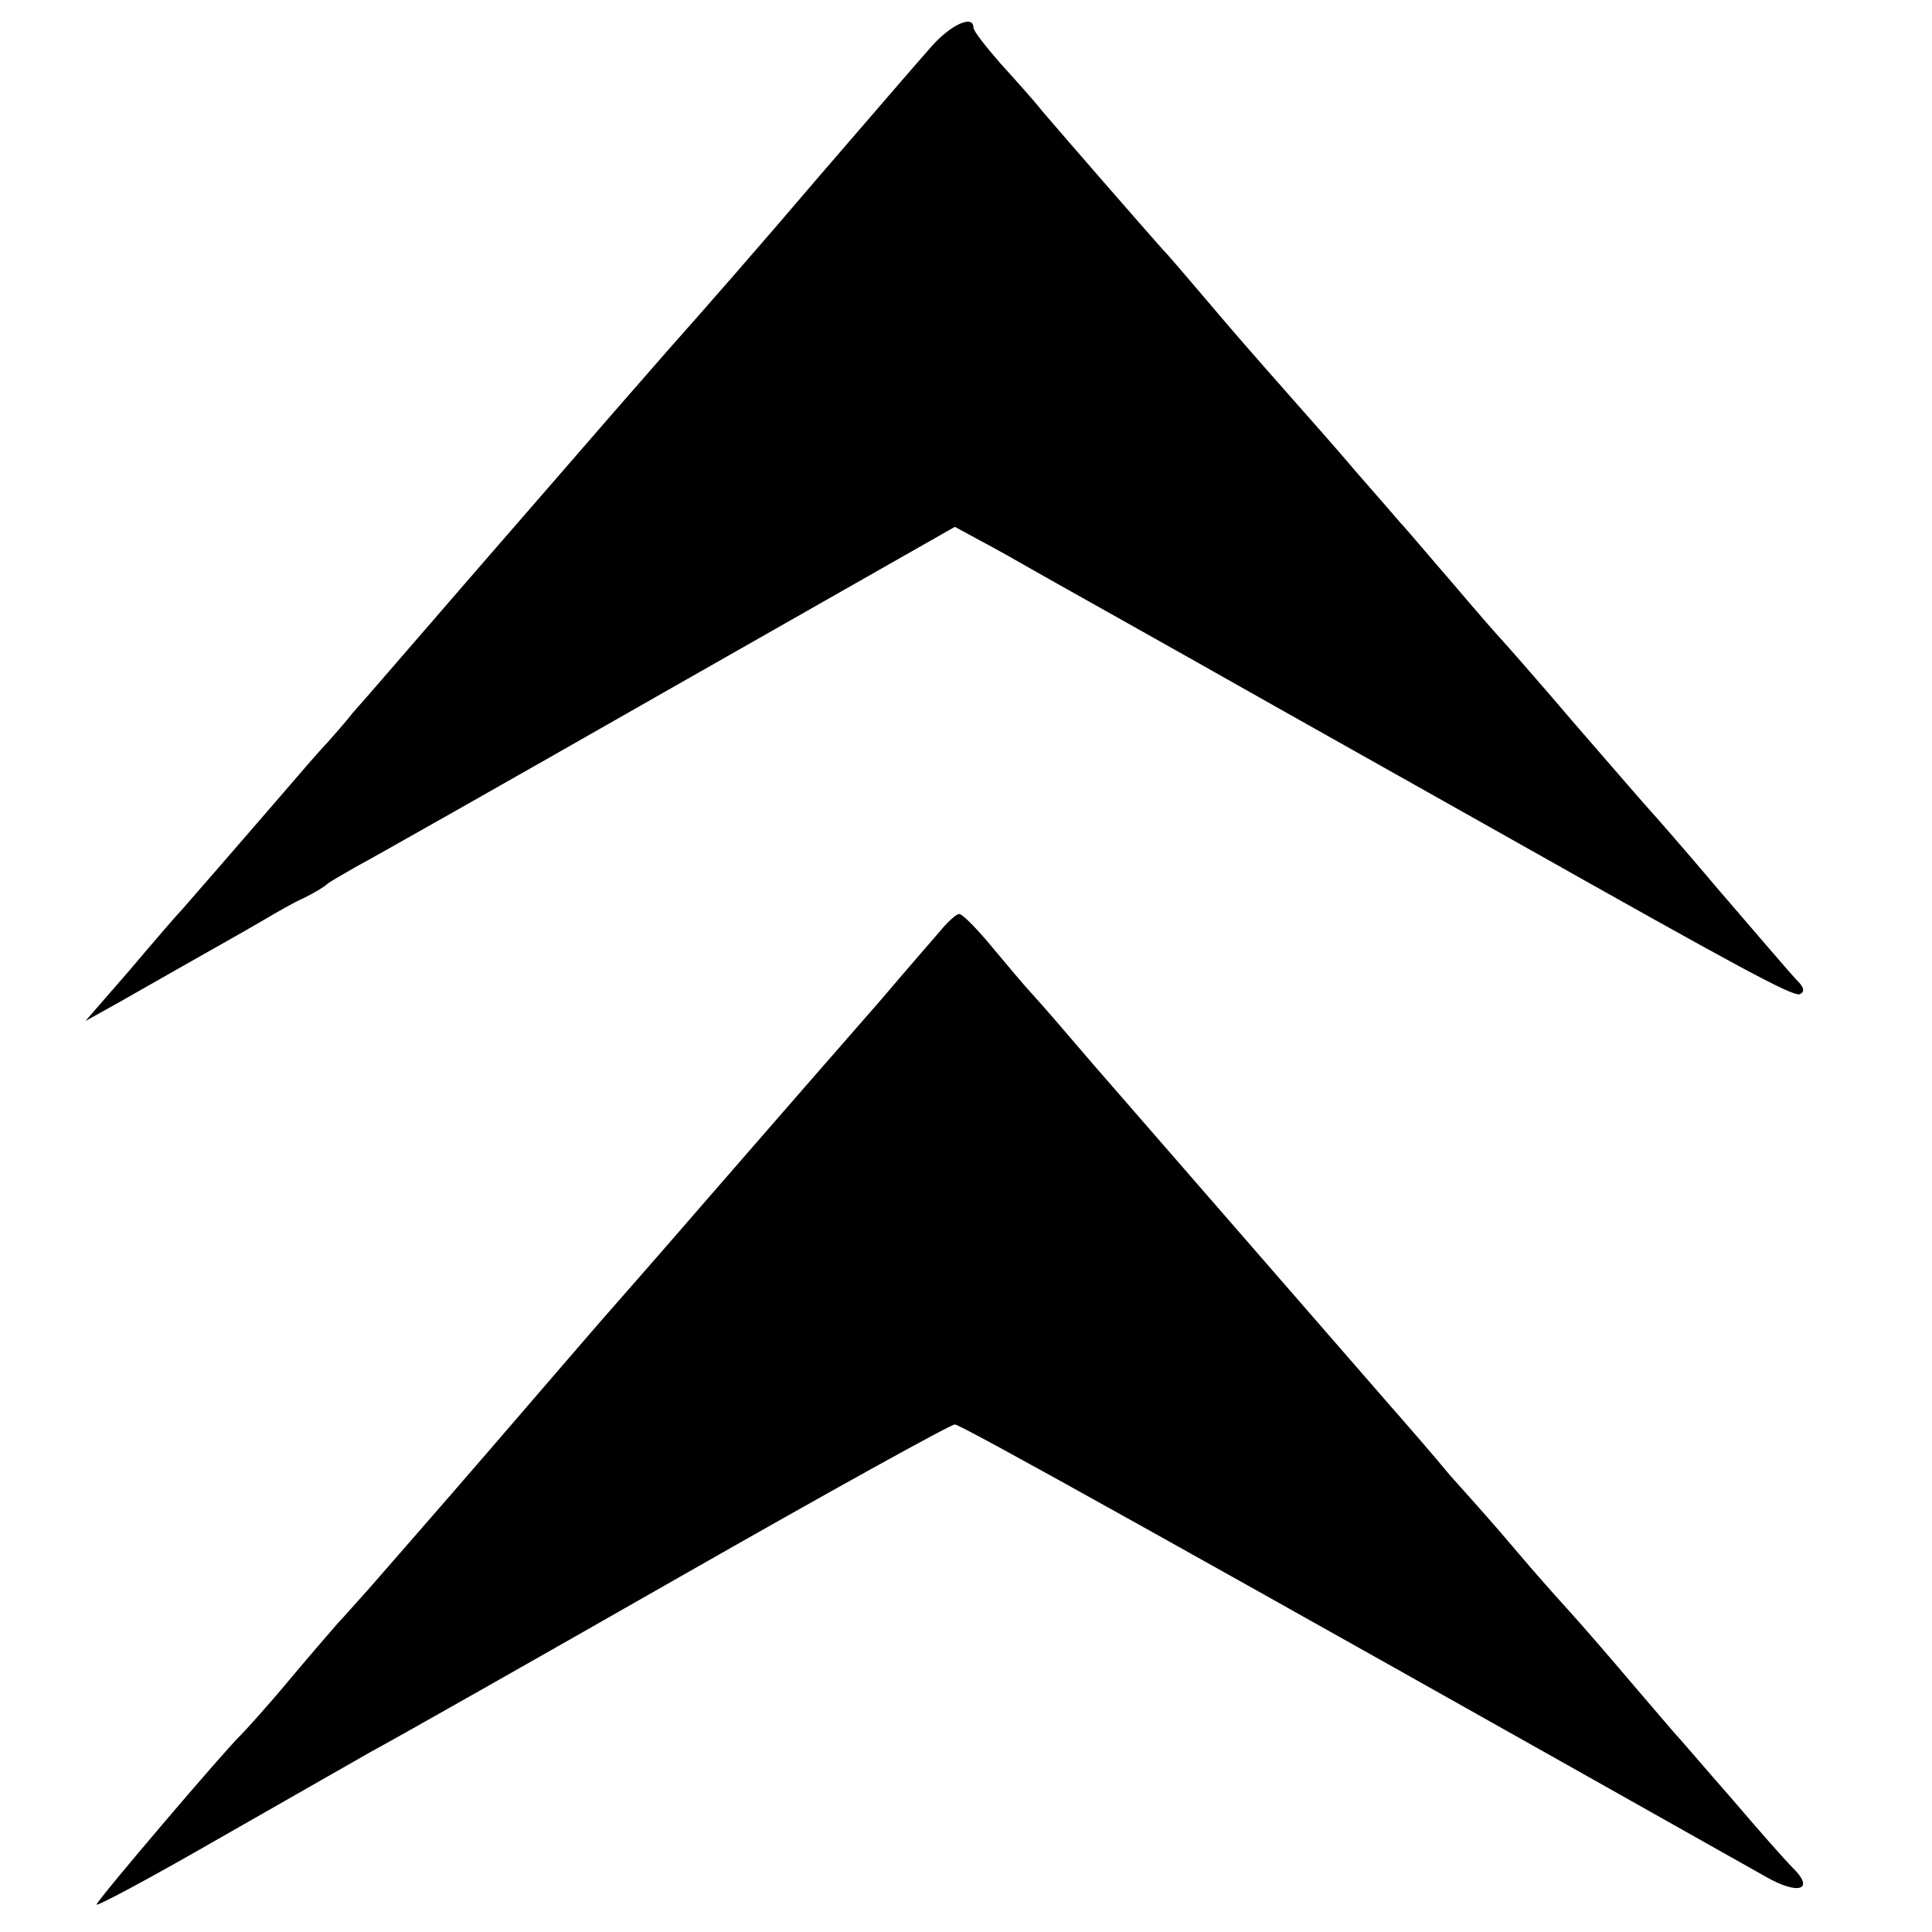
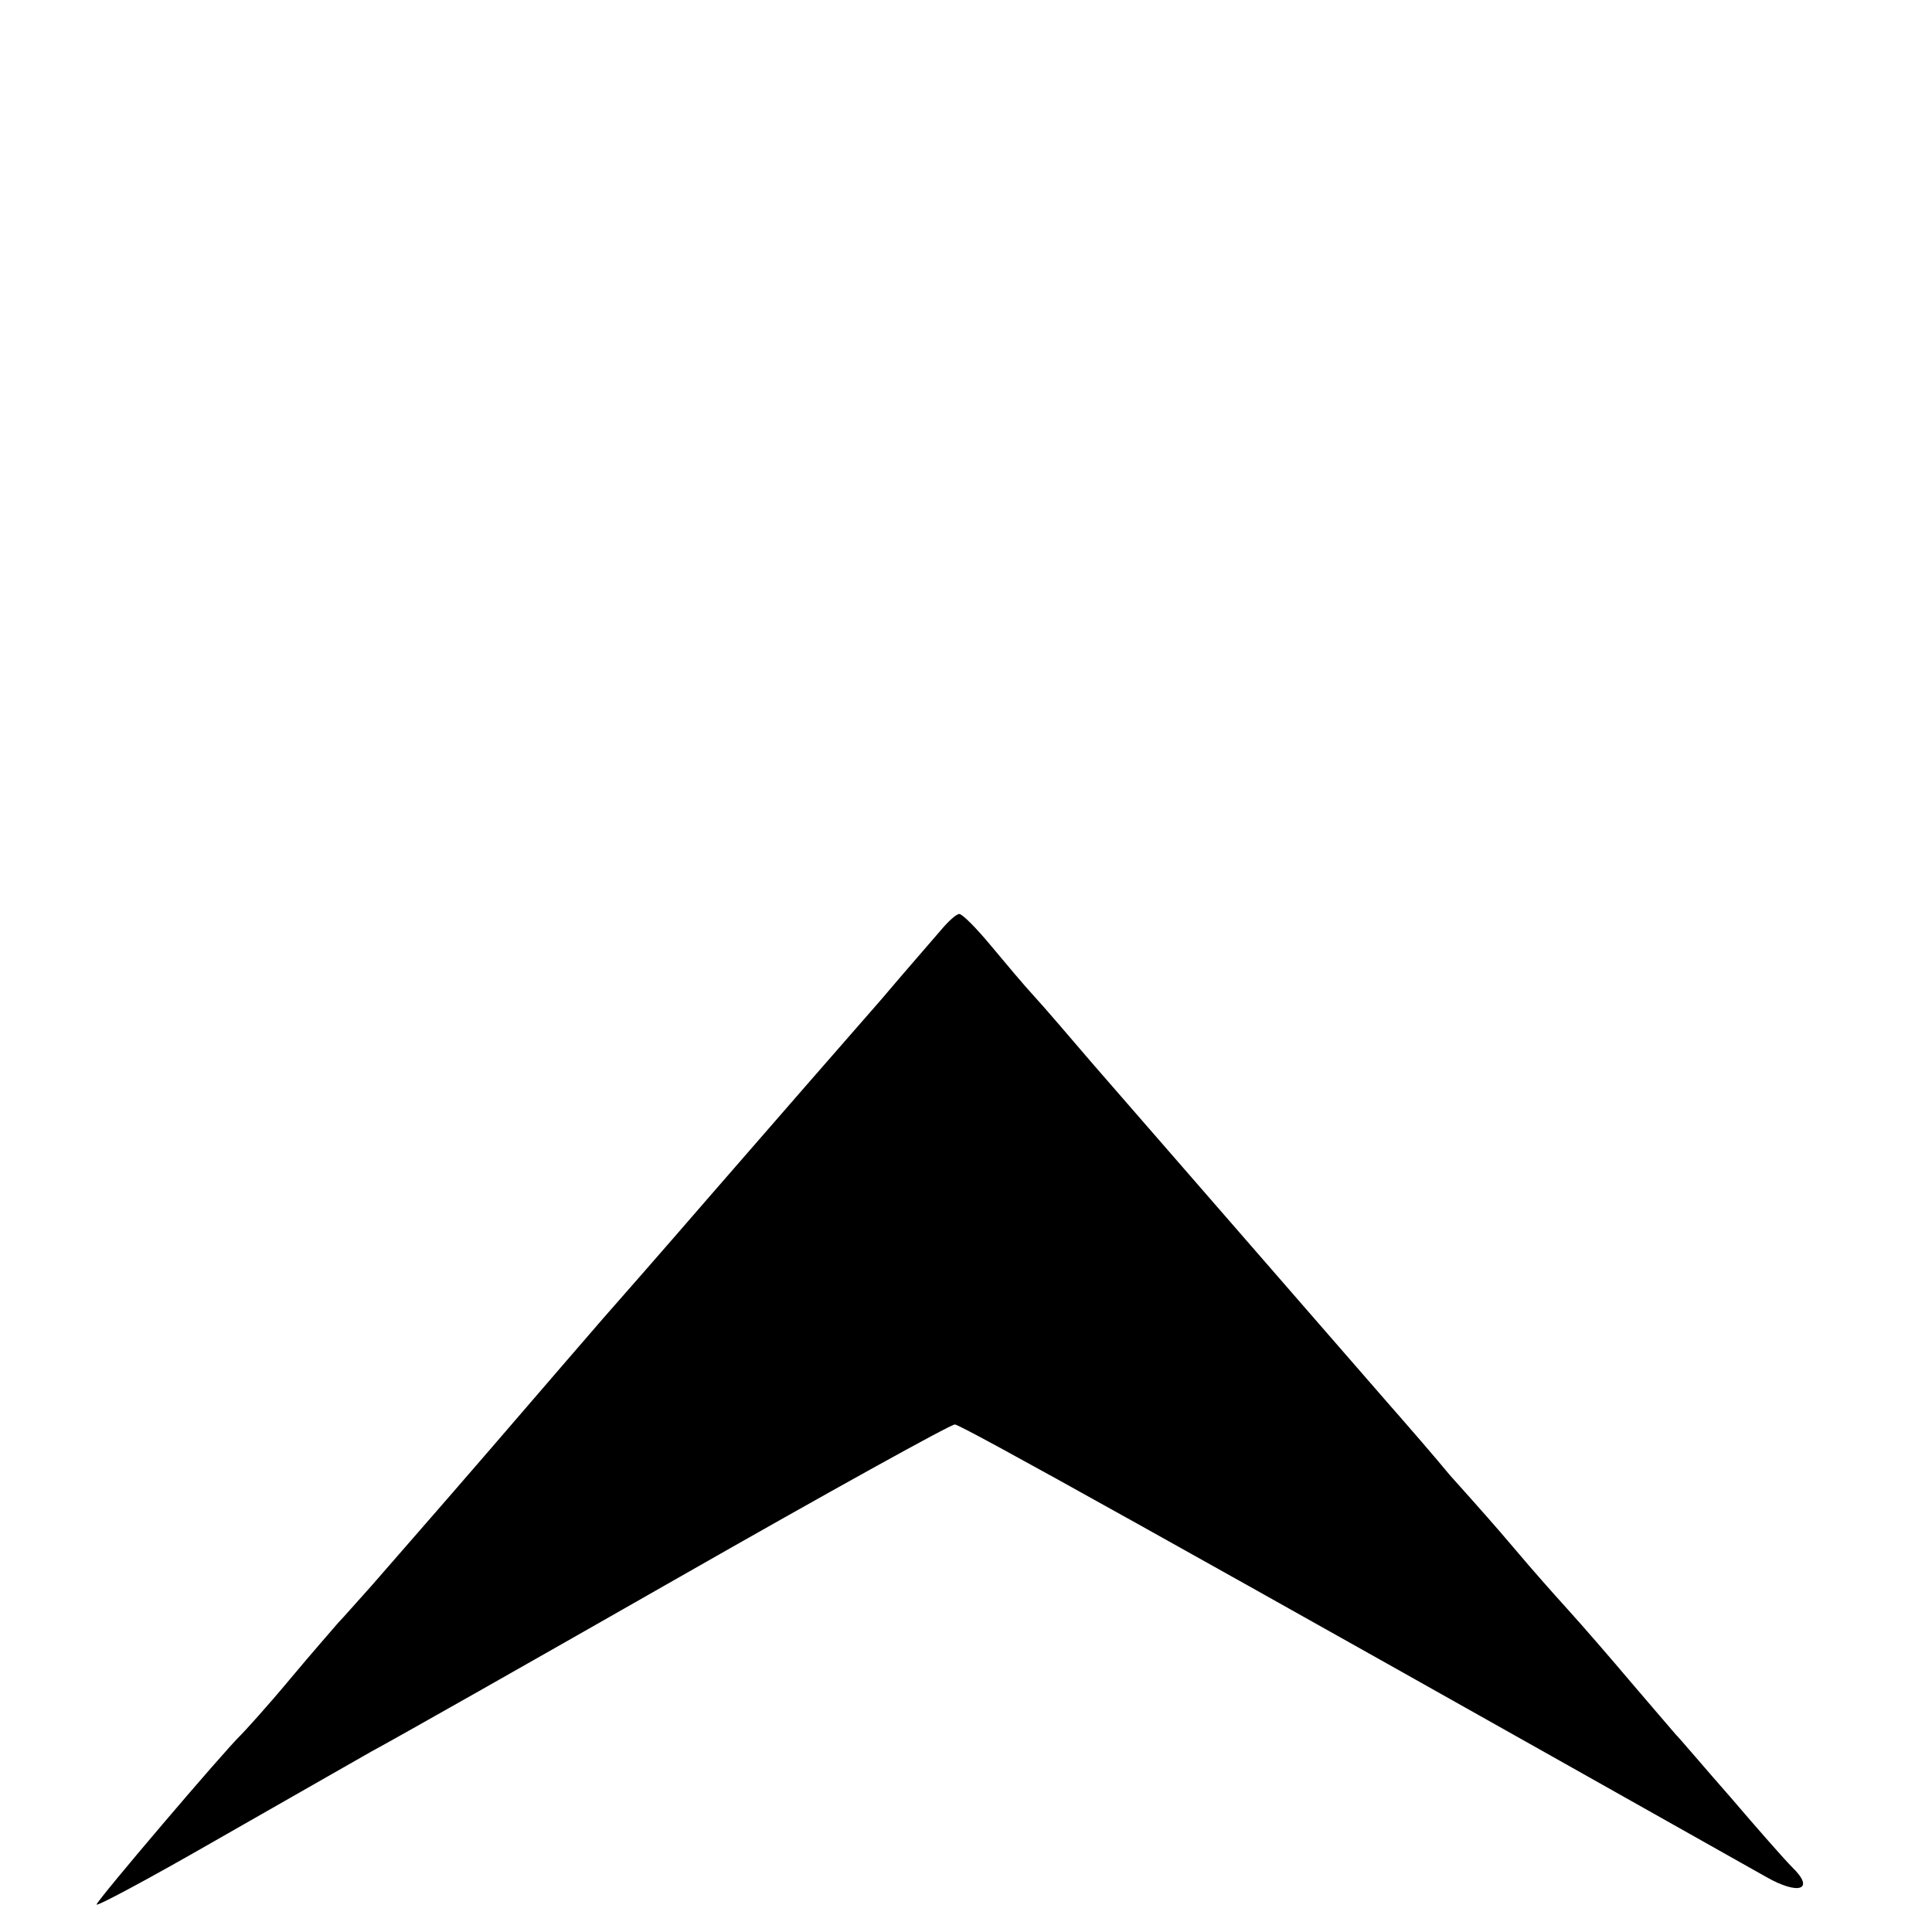
<svg xmlns="http://www.w3.org/2000/svg" version="1.0" width="260pt" height="260pt" viewBox="0 0 260 260" preserveAspectRatio="xMidYMid meet">
  <g transform="translate(0,260) scale(0.1,-0.1)" fill="#000000" stroke="none">
-     <path d="M1254 2538 c-16 -18 -85 -98 -154 -178 -68 -80 -158 -183 -200 -230 -41 -47 -84 -96 -96 -110 -12 -14 -86 -99 -165 -190 -79 -91 -152 -176 -164 -189 -11 -14 -27 -32 -35 -41 -8 -8 -40 -45 -70 -80 -50 -58 -98 -113 -125 -144 -6 -6 -37 -42 -70 -81 l-60 -69 45 25 c128 73 168 95 195 111 17 10 41 24 55 30 14 7 27 15 30 18 3 3 21 13 40 24 19 10 208 117 420 238 l385 219 35 -19 c19 -10 51 -28 70 -39 19 -11 166 -93 325 -183 160 -90 304 -171 320 -180 305 -172 377 -211 387 -208 7 3 6 9 -3 18 -8 8 -54 62 -104 120 -49 58 -92 107 -95 110 -3 3 -48 55 -100 115 -52 61 -97 112 -100 115 -3 3 -32 36 -65 75 -33 38 -64 75 -70 81 -5 6 -32 37 -60 69 -27 32 -68 78 -90 103 -52 59 -68 77 -118 136 -23 27 -46 54 -52 60 -11 12 -127 145 -162 186 -11 14 -37 43 -57 65 -19 22 -36 43 -36 48 0 17 -29 5 -56 -25z" />
-     <path d="M1266 1348 c-11 -13 -47 -54 -80 -93 -91 -104 -103 -118 -231 -265 -64 -74 -129 -148 -144 -165 -14 -16 -82 -95 -151 -175 -69 -80 -141 -162 -160 -184 -19 -21 -39 -44 -45 -50 -5 -6 -35 -40 -65 -76 -30 -36 -60 -69 -66 -75 -22 -21 -194 -223 -194 -228 0 -3 71 35 158 85 86 49 182 104 212 121 30 16 217 122 415 235 198 113 364 205 370 205 8 0 288 -156 1092 -609 44 -25 66 -17 35 13 -10 10 -47 52 -82 93 -36 41 -69 80 -75 86 -5 6 -32 37 -60 70 -27 32 -66 77 -86 99 -20 22 -49 55 -65 74 -16 19 -36 42 -44 51 -8 9 -30 34 -49 55 -18 22 -57 67 -86 100 -60 69 -314 361 -395 454 -30 35 -65 76 -78 90 -13 14 -39 45 -59 69 -19 23 -38 42 -42 42 -4 0 -15 -10 -25 -22z" />
+     <path d="M1266 1348 c-11 -13 -47 -54 -80 -93 -91 -104 -103 -118 -231 -265 -64 -74 -129 -148 -144 -165 -14 -16 -82 -95 -151 -175 -69 -80 -141 -162 -160 -184 -19 -21 -39 -44 -45 -50 -5 -6 -35 -40 -65 -76 -30 -36 -60 -69 -66 -75 -22 -21 -194 -223 -194 -228 0 -3 71 35 158 85 86 49 182 104 212 121 30 16 217 122 415 235 198 113 364 205 370 205 8 0 288 -156 1092 -609 44 -25 66 -17 35 13 -10 10 -47 52 -82 93 -36 41 -69 80 -75 86 -5 6 -32 37 -60 70 -27 32 -66 77 -86 99 -20 22 -49 55 -65 74 -16 19 -36 42 -44 51 -8 9 -30 34 -49 55 -18 22 -57 67 -86 100 -60 69 -314 361 -395 454 -30 35 -65 76 -78 90 -13 14 -39 45 -59 69 -19 23 -38 42 -42 42 -4 0 -15 -10 -25 -22" />
  </g>
</svg>